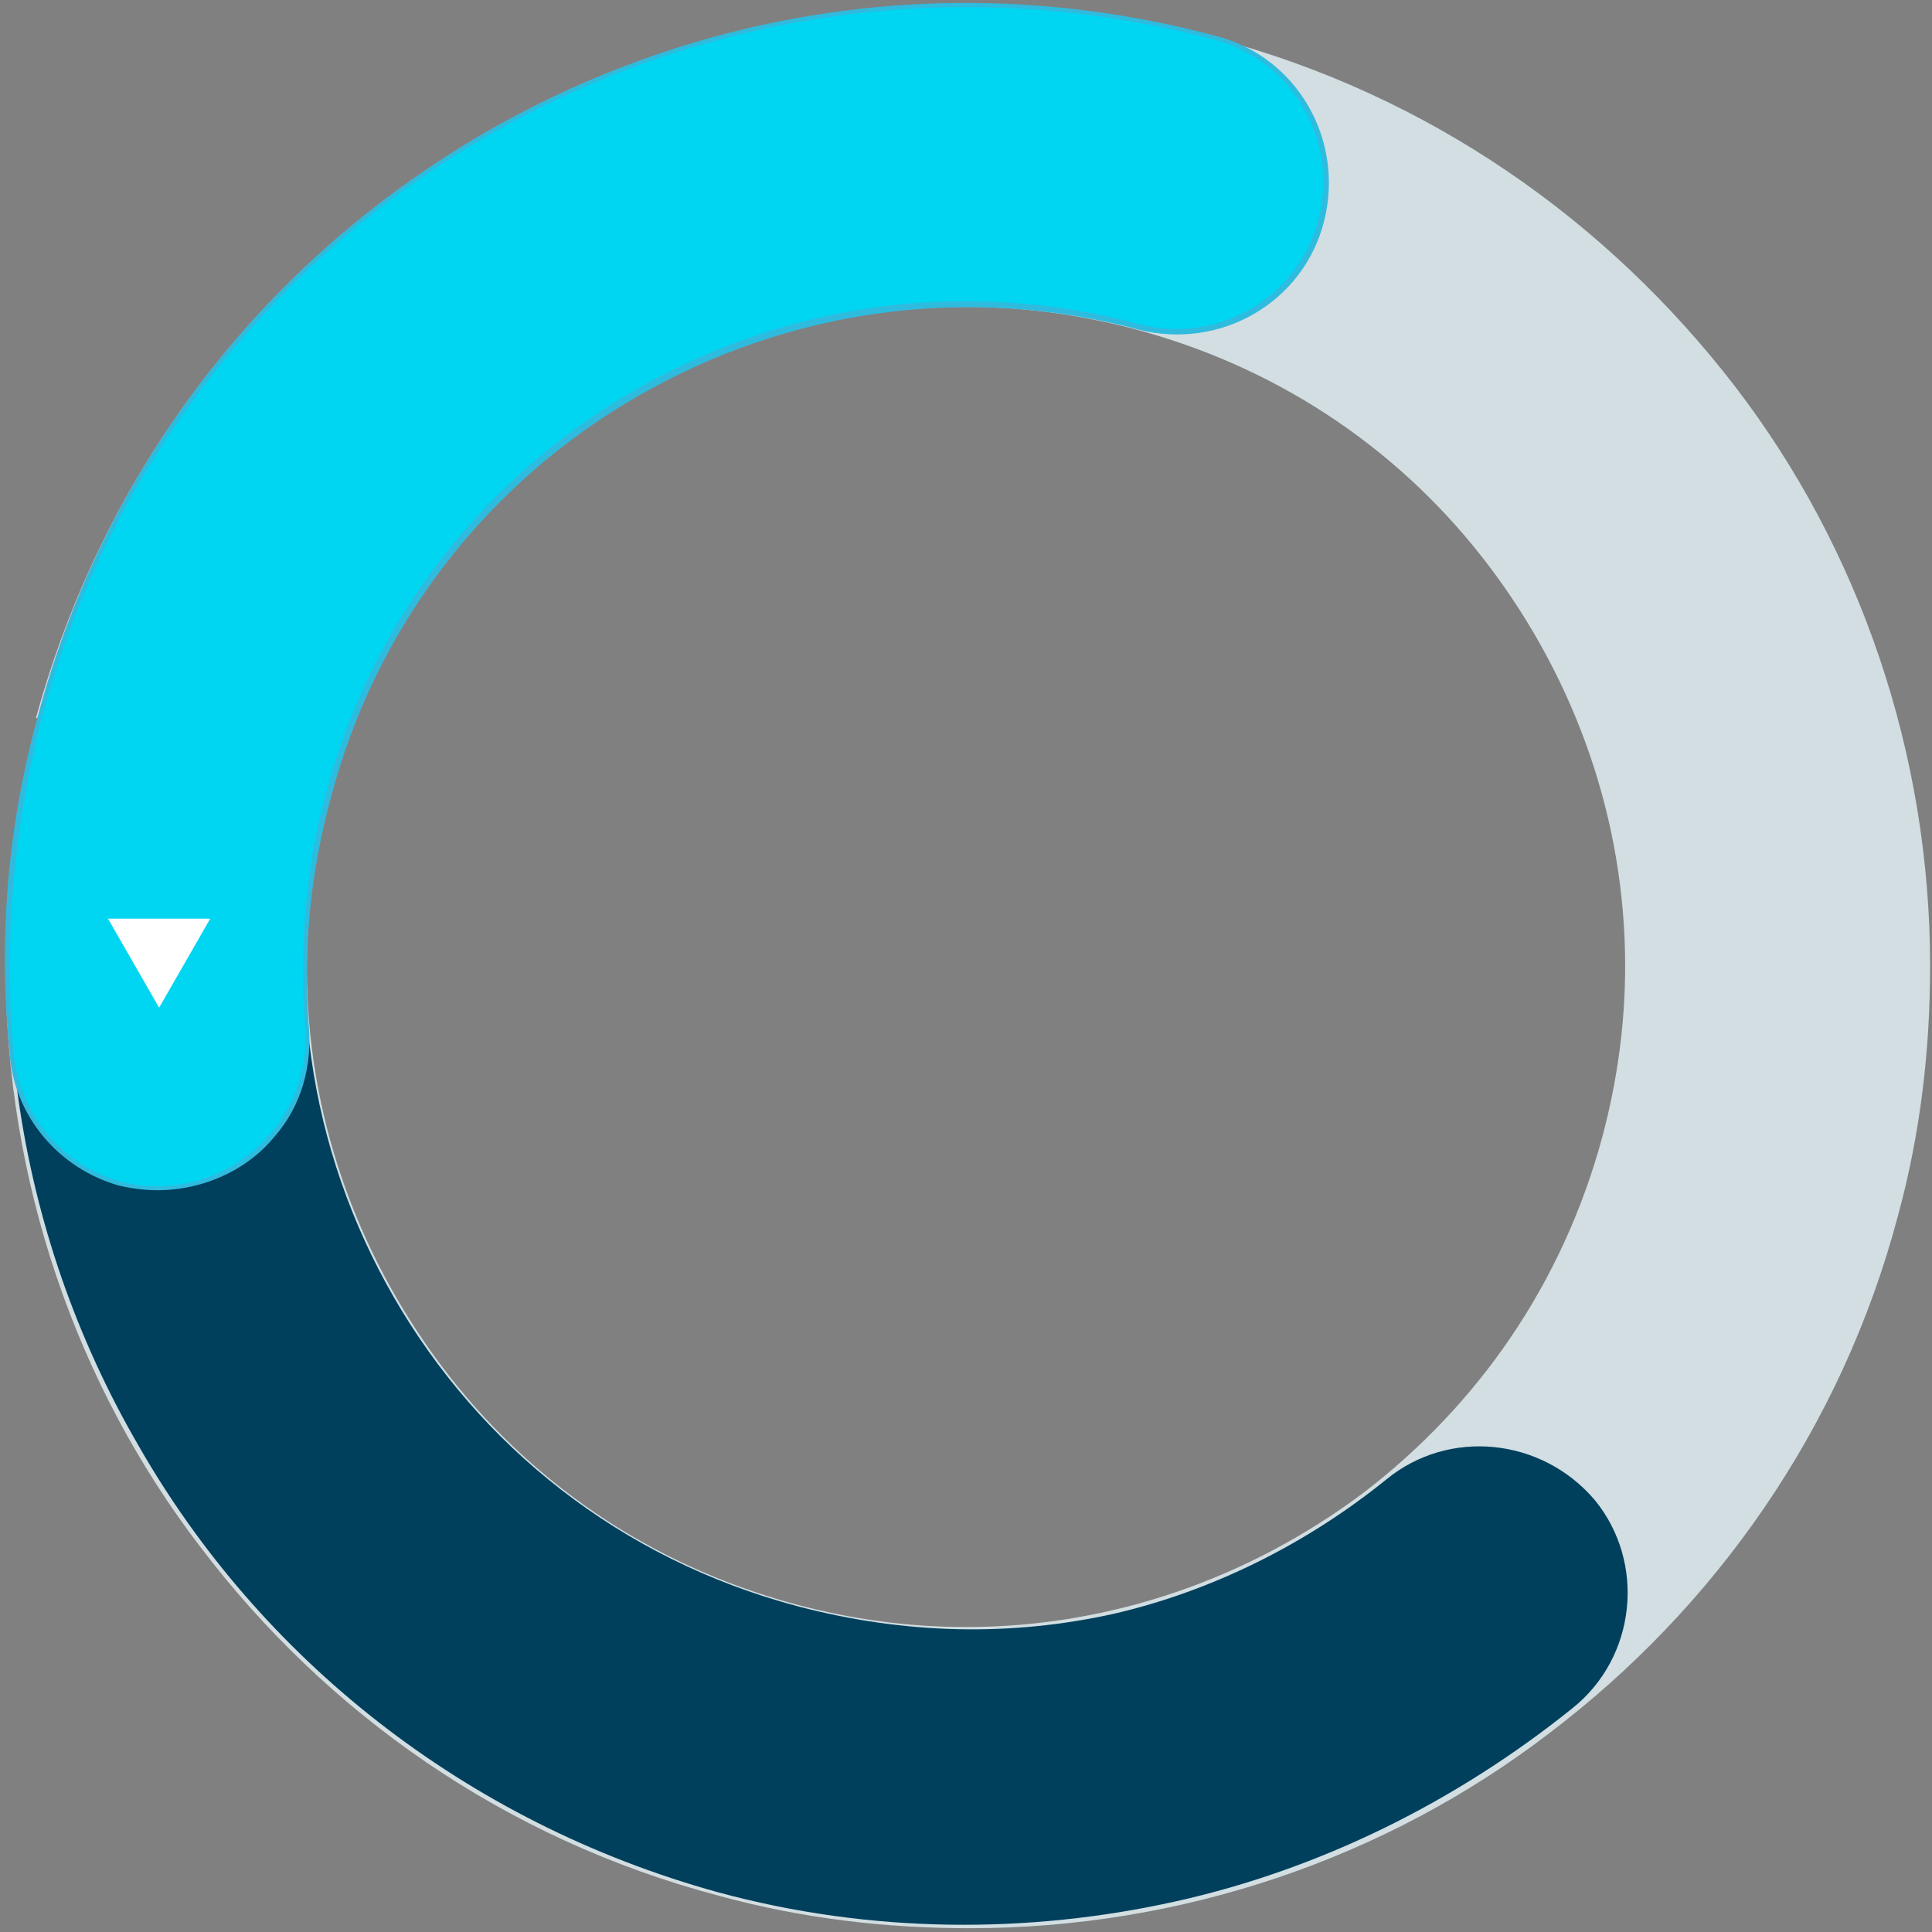
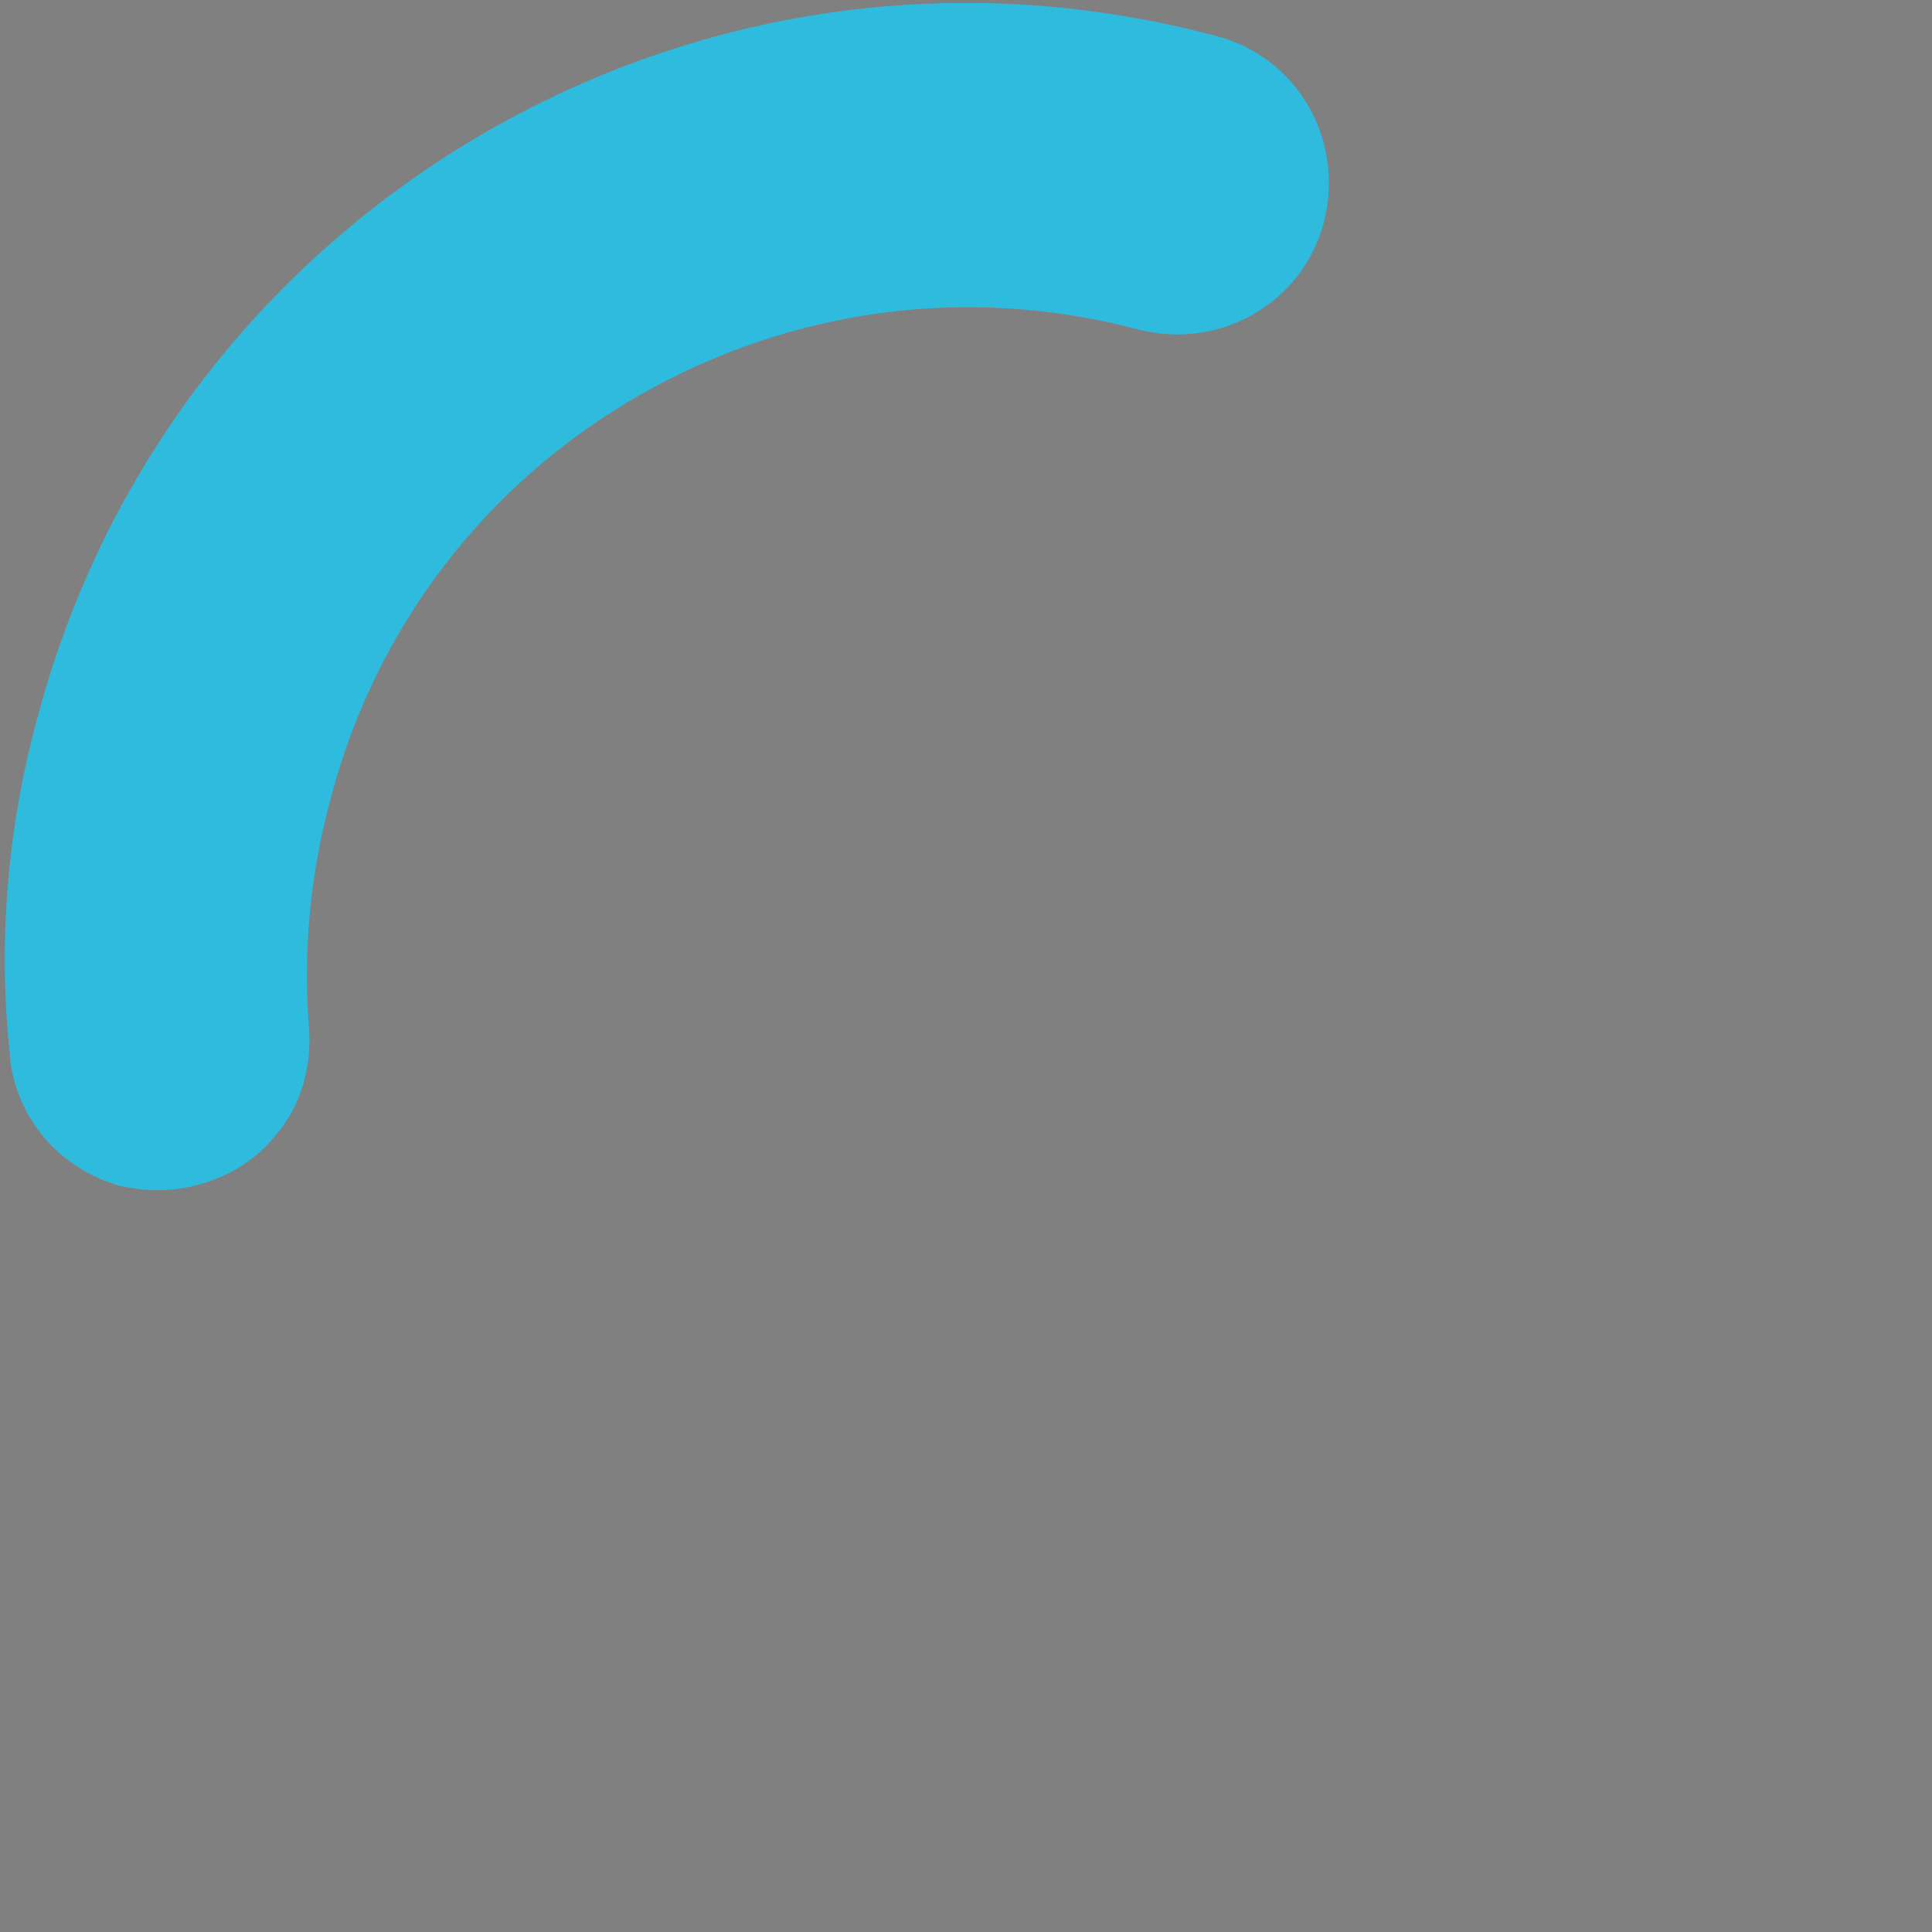
<svg xmlns="http://www.w3.org/2000/svg" version="1.1" id="Layer_1" x="0px" y="0px" viewBox="0 0 102 102" enable-background="new 0 0 102 102" xml:space="preserve">
  <rect x="0" y="0" width="102" height="102" fill="#808080" stroke="none" />
  <g>
    <g>
-       <path fill="#D2DEE2" d="M9.7,40l-7.7-2.1c-1.2,4.4-1.7,8.8-1.7,13.2c0,11.2,3.7,22,10.3,30.6c6.6,8.7,16,15.4,27.4,18.4    c4.4,1.2,8.8,1.7,13.2,1.7c11.2,0,22-3.7,30.6-10.3c8.7-6.6,15.4-16,18.4-27.3c1.2-4.4,1.7-8.8,1.7-13.2c0-11.2-3.7-22-10.3-30.6    C84.9,11.7,75.5,5,64.1,2C59.7,0.8,55.3,0.2,51,0.2C39.7,0.3,29,4,20.3,10.6C11.6,17.1,5,26.6,1.9,37.9L9.7,40l7.7,2.1    C19.5,34.3,24,27.9,30,23.3c6-4.5,13.3-7.1,21-7.1c3,0,6,0.4,9,1.2c7.8,2.1,14.2,6.6,18.7,12.6c4.5,6,7.1,13.3,7.1,21    c0,3-0.4,6-1.2,9C82.5,67.8,78,74.2,72,78.8c-6,4.5-13.3,7.1-21,7.1c-3,0-6-0.4-9-1.2c-7.8-2.1-14.2-6.6-18.7-12.6    c-4.5-6-7.1-13.3-7.1-21c0-3,0.4-6,1.2-9L9.7,40z" />
-       <path fill="#00405C" d="M83,90.2c-6.1,4.9-13.3,8.5-21,10.2c-7.7,1.7-16,1.7-24.1-0.5C24.5,96.2,13.7,87.5,7.3,76.3    C0.8,65.1-1.4,51.4,2.2,37.9C4.5,29.4,8.8,22,14.4,16.1c3-3.1,7.9-3.2,11-0.3c3.1,3,3.2,7.9,0.3,11c-3.9,4.1-6.9,9.2-8.4,15.1    c-2.5,9.4-1,18.8,3.5,26.6c4.5,7.8,11.9,13.8,21.3,16.3c5.7,1.5,11.3,1.6,16.7,0.4C64,84,69,81.5,73.2,78.1    c3.3-2.7,8.2-2.2,11,1.1C86.9,82.5,86.4,87.5,83,90.2L83,90.2z" />
      <path fill="#2FBBDE" d="M6.3,62.6c0.9,0.2,1.8,0.3,2.8,0.2c2.1-0.2,4.1-1.2,5.4-2.8c1.4-1.6,2-3.7,1.8-5.9C16,50,16.4,46,17.5,42    c2.4-9,8.2-16.5,16.2-21.1c8-4.6,17.4-5.9,26.4-3.5c4.3,1.1,8.7-1.4,9.8-5.7C71,7.4,68.5,3,64.2,1.9C51.1-1.6,37.4,0.2,25.6,7    C13.9,13.8,5.5,24.7,2,37.8c-1.6,5.8-2.1,11.8-1.5,17.7C0.7,58.9,3.1,61.7,6.3,62.6z" />
-       <path fill="#00D5F2" d="M0.7,55.5c-0.5-5.8,0-11.7,1.5-17.6C5.8,24.4,14.6,13.6,25.7,7.2c11.2-6.5,24.9-8.7,38.4-5.1    c4.2,1.1,6.6,5.4,5.5,9.5c-1.1,4.2-5.4,6.6-9.5,5.5c-9.4-2.5-18.8-1-26.6,3.5c-7.8,4.5-13.8,11.9-16.3,21.3    c-1.1,4.1-1.4,8.2-1.1,12.2c0.4,4.3-2.8,8.1-7.1,8.5C4.8,63,1.1,59.8,0.7,55.5L0.7,55.5z" />
    </g>
-     <polygon fill="#FFFFFF" points="5.7,48.5 8.4,53.2 11.1,48.5  " />
  </g>
</svg>